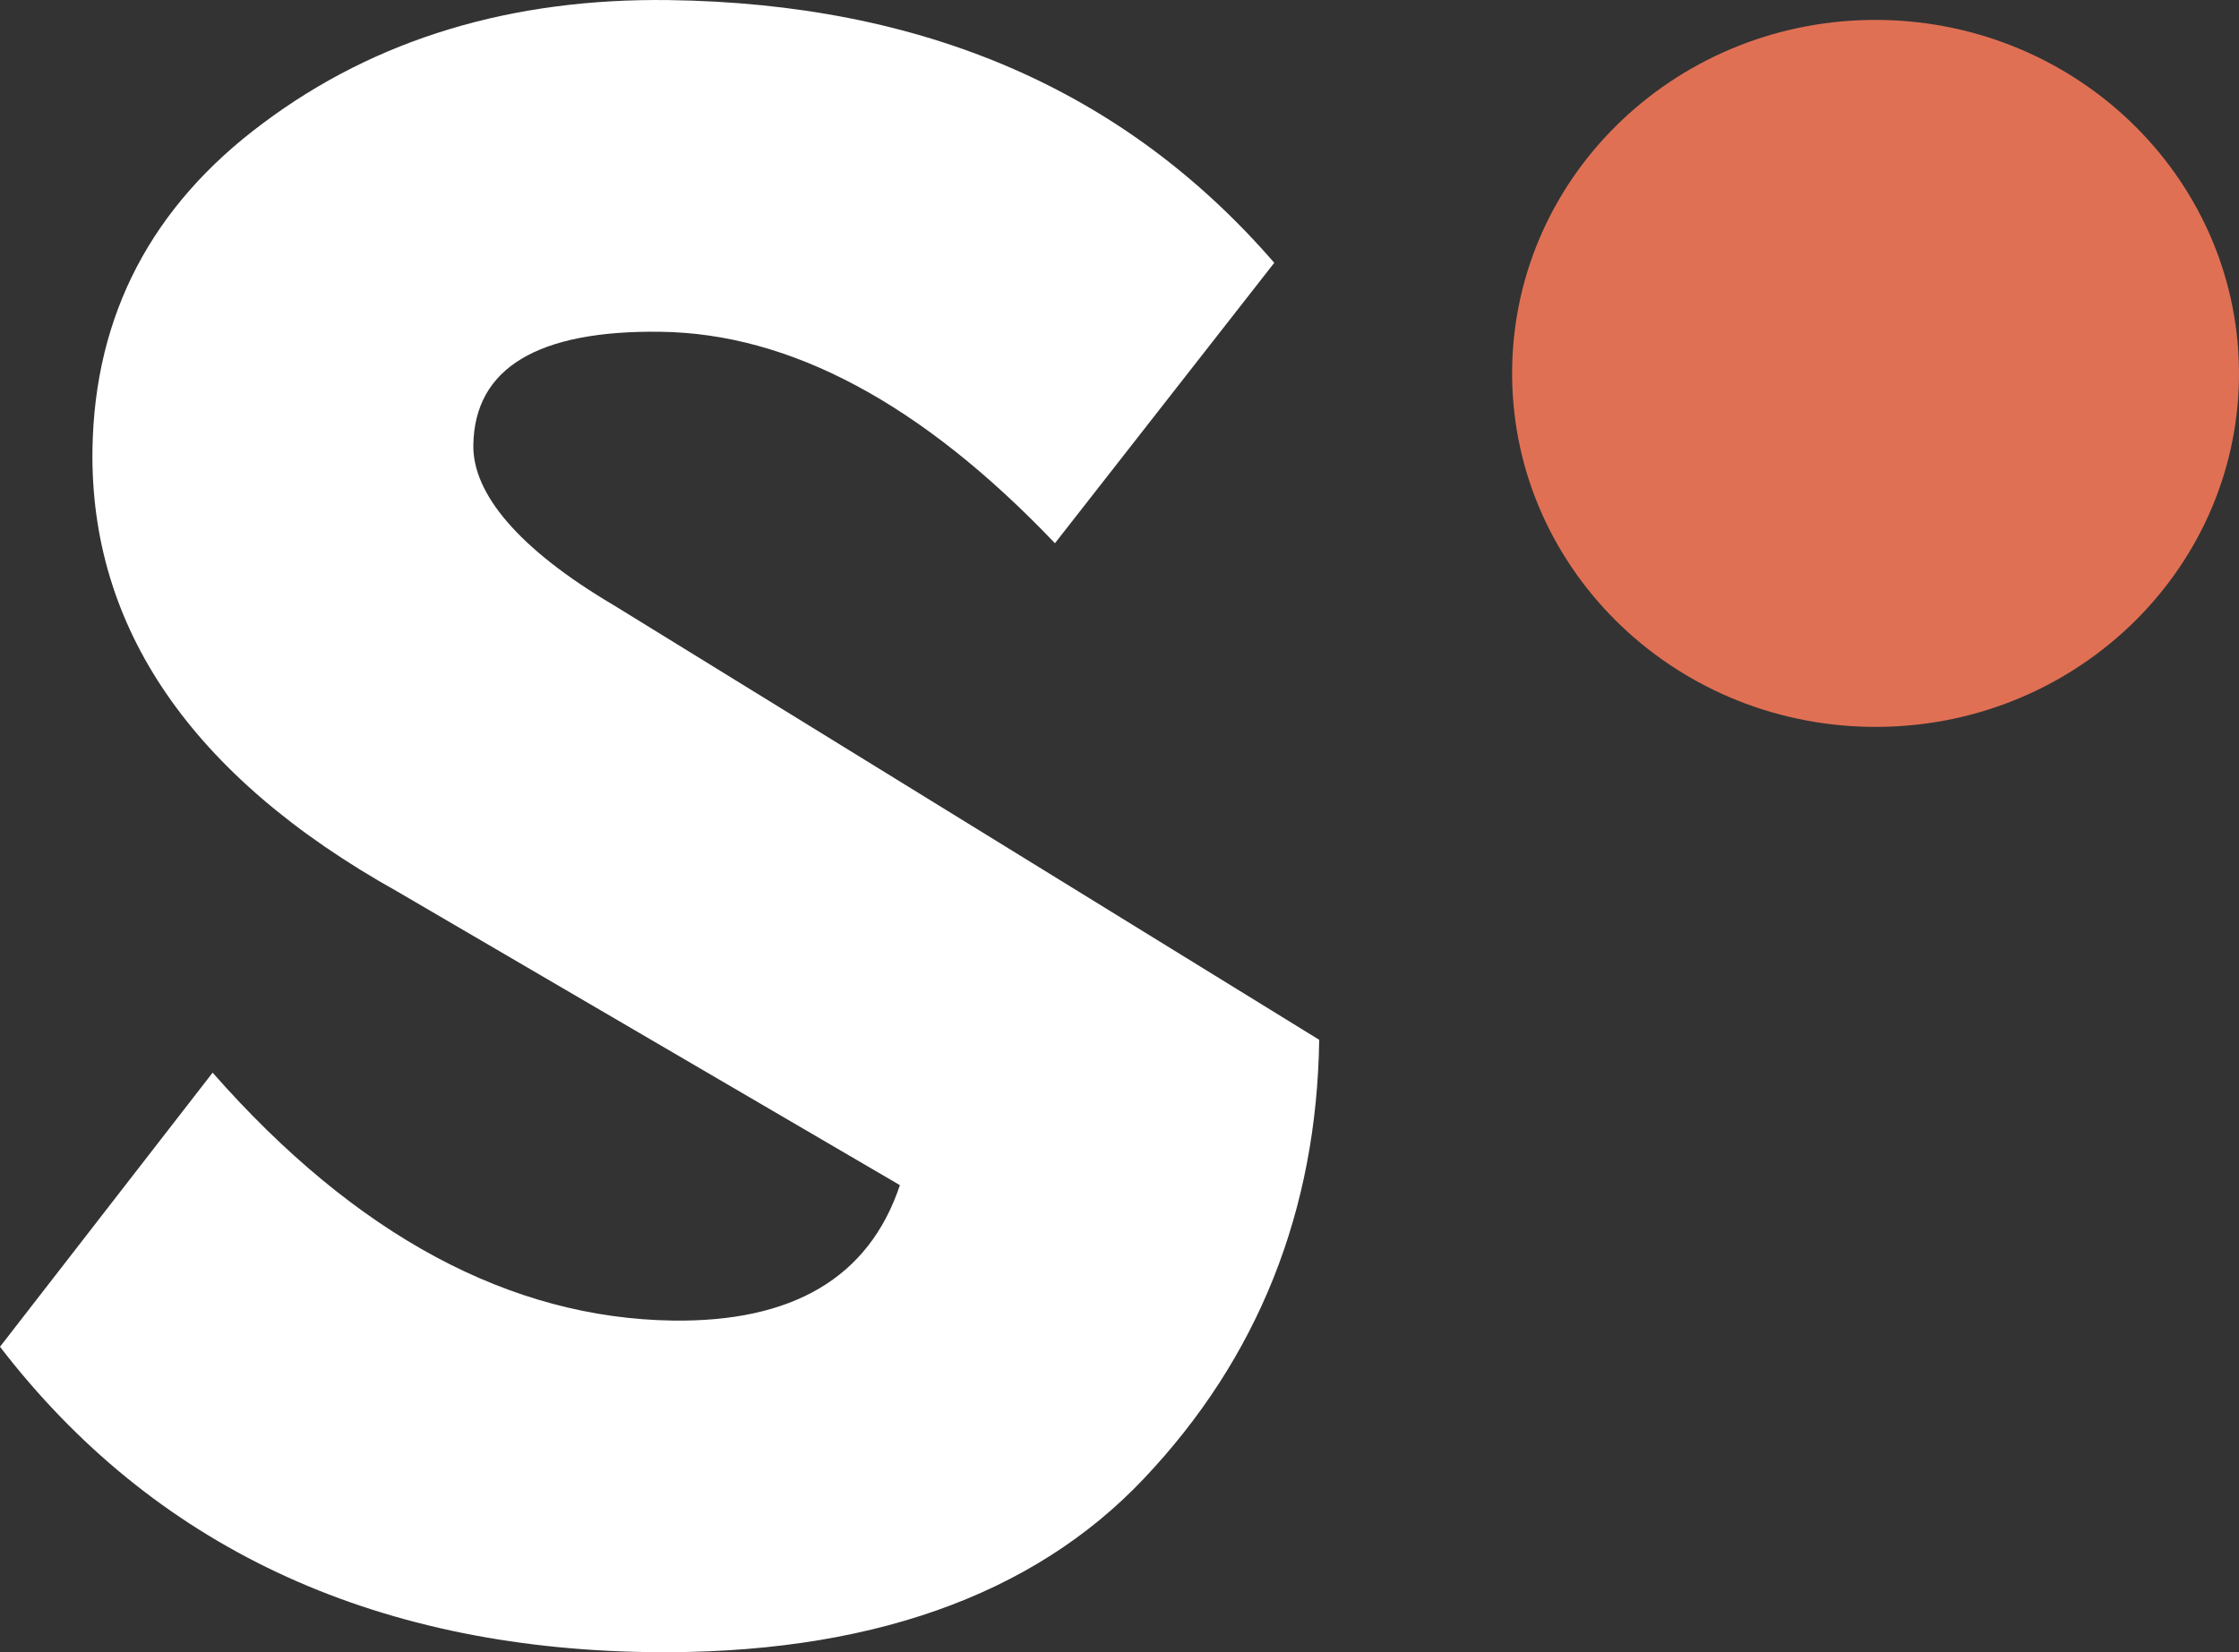
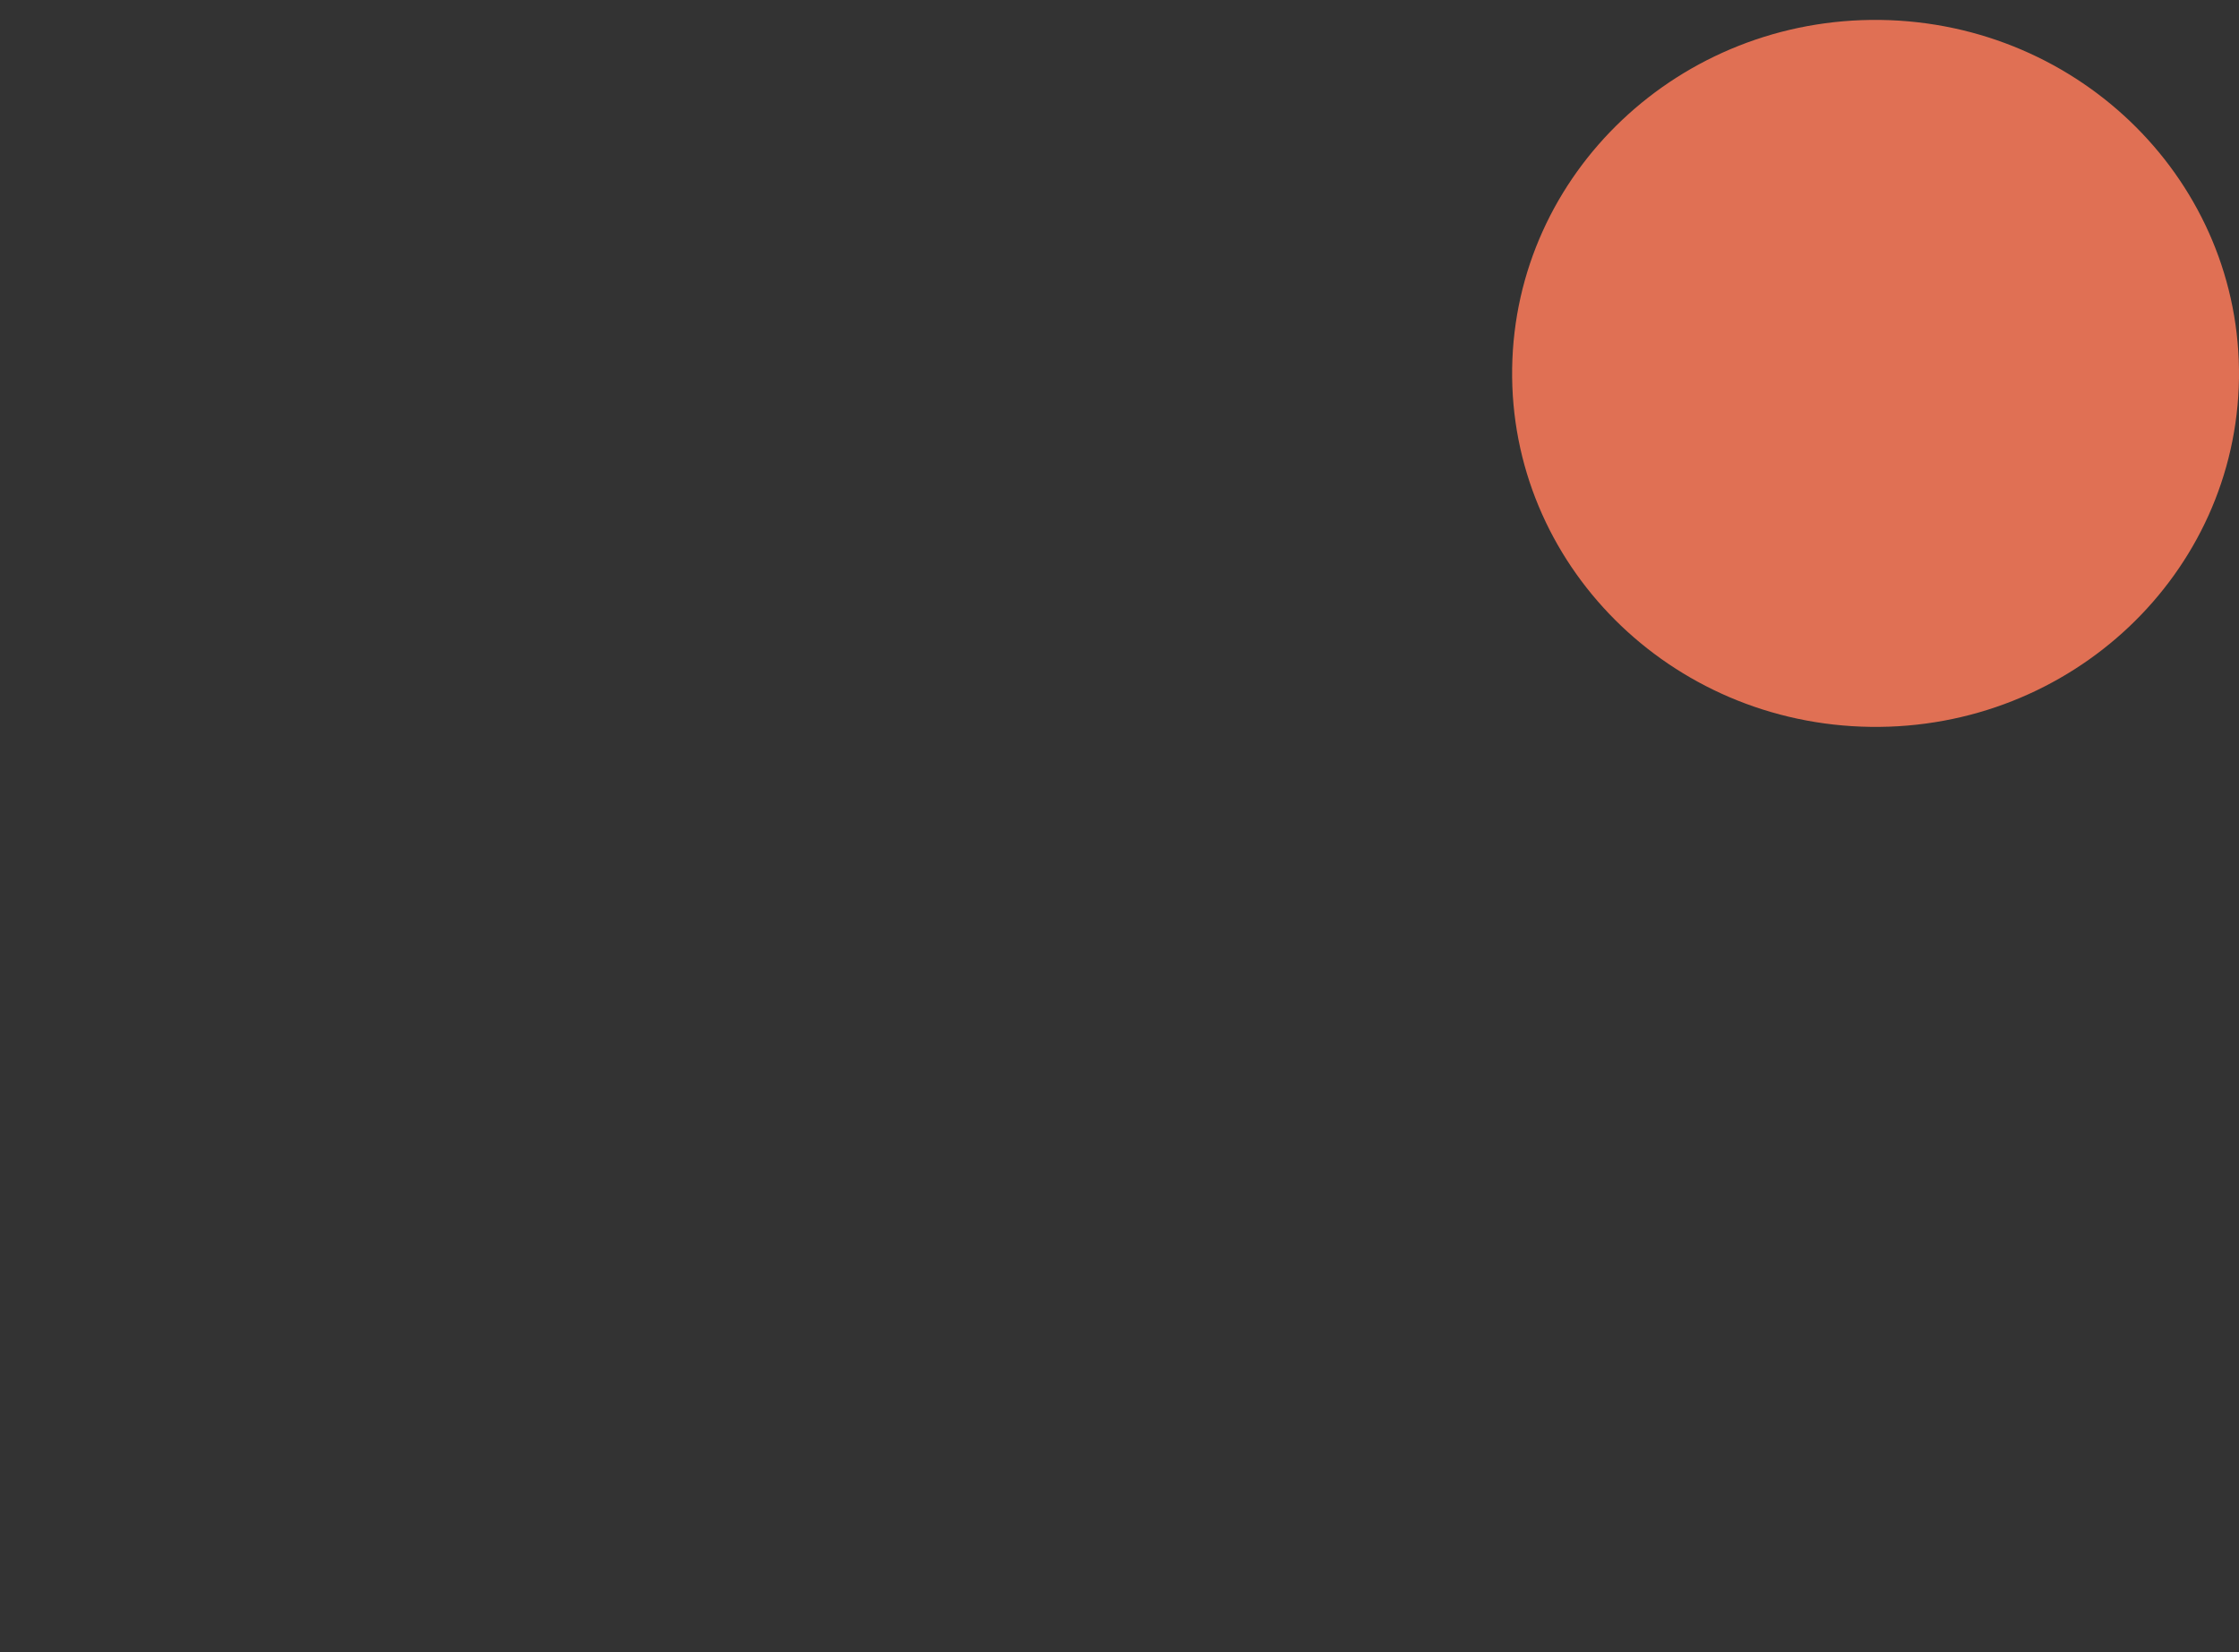
<svg xmlns="http://www.w3.org/2000/svg" width="84" height="62" viewBox="0 0 84 62" fill="none">
  <rect x="0" y="0" width="84" height="62" fill="#333333" stroke="none" />
  <path d="M83.999 14.199C83.894 21.523 77.708 27.378 70.177 27.276C62.646 27.174 56.626 21.151 56.731 13.826C56.835 6.501 63.022 0.647 70.553 0.748C78.077 0.857 84.097 6.874 83.999 14.199Z" fill="#E07054" />
-   <path d="M47.806 9.862L39.578 20.385C34.562 15.12 29.63 12.511 24.781 12.45C20.183 12.389 17.8 13.805 17.758 16.705C17.73 18.515 19.444 20.595 23.011 22.702L49.492 39.019C49.402 45.422 47.207 50.951 42.916 55.484C38.749 59.895 32.507 62.111 24.307 61.996C13.878 61.84 5.727 57.984 0 50.538L7.977 40.252C13.355 46.37 19.152 49.467 25.241 49.555C29.713 49.616 32.598 47.963 33.761 44.473L14.909 33.456C7.141 29.119 3.372 23.515 3.469 16.868C3.546 11.793 5.713 7.714 9.858 4.631C14.129 1.426 19.249 -0.072 25.087 0.003C34.653 0.131 42.191 3.377 47.806 9.862Z" fill="white" />
</svg>